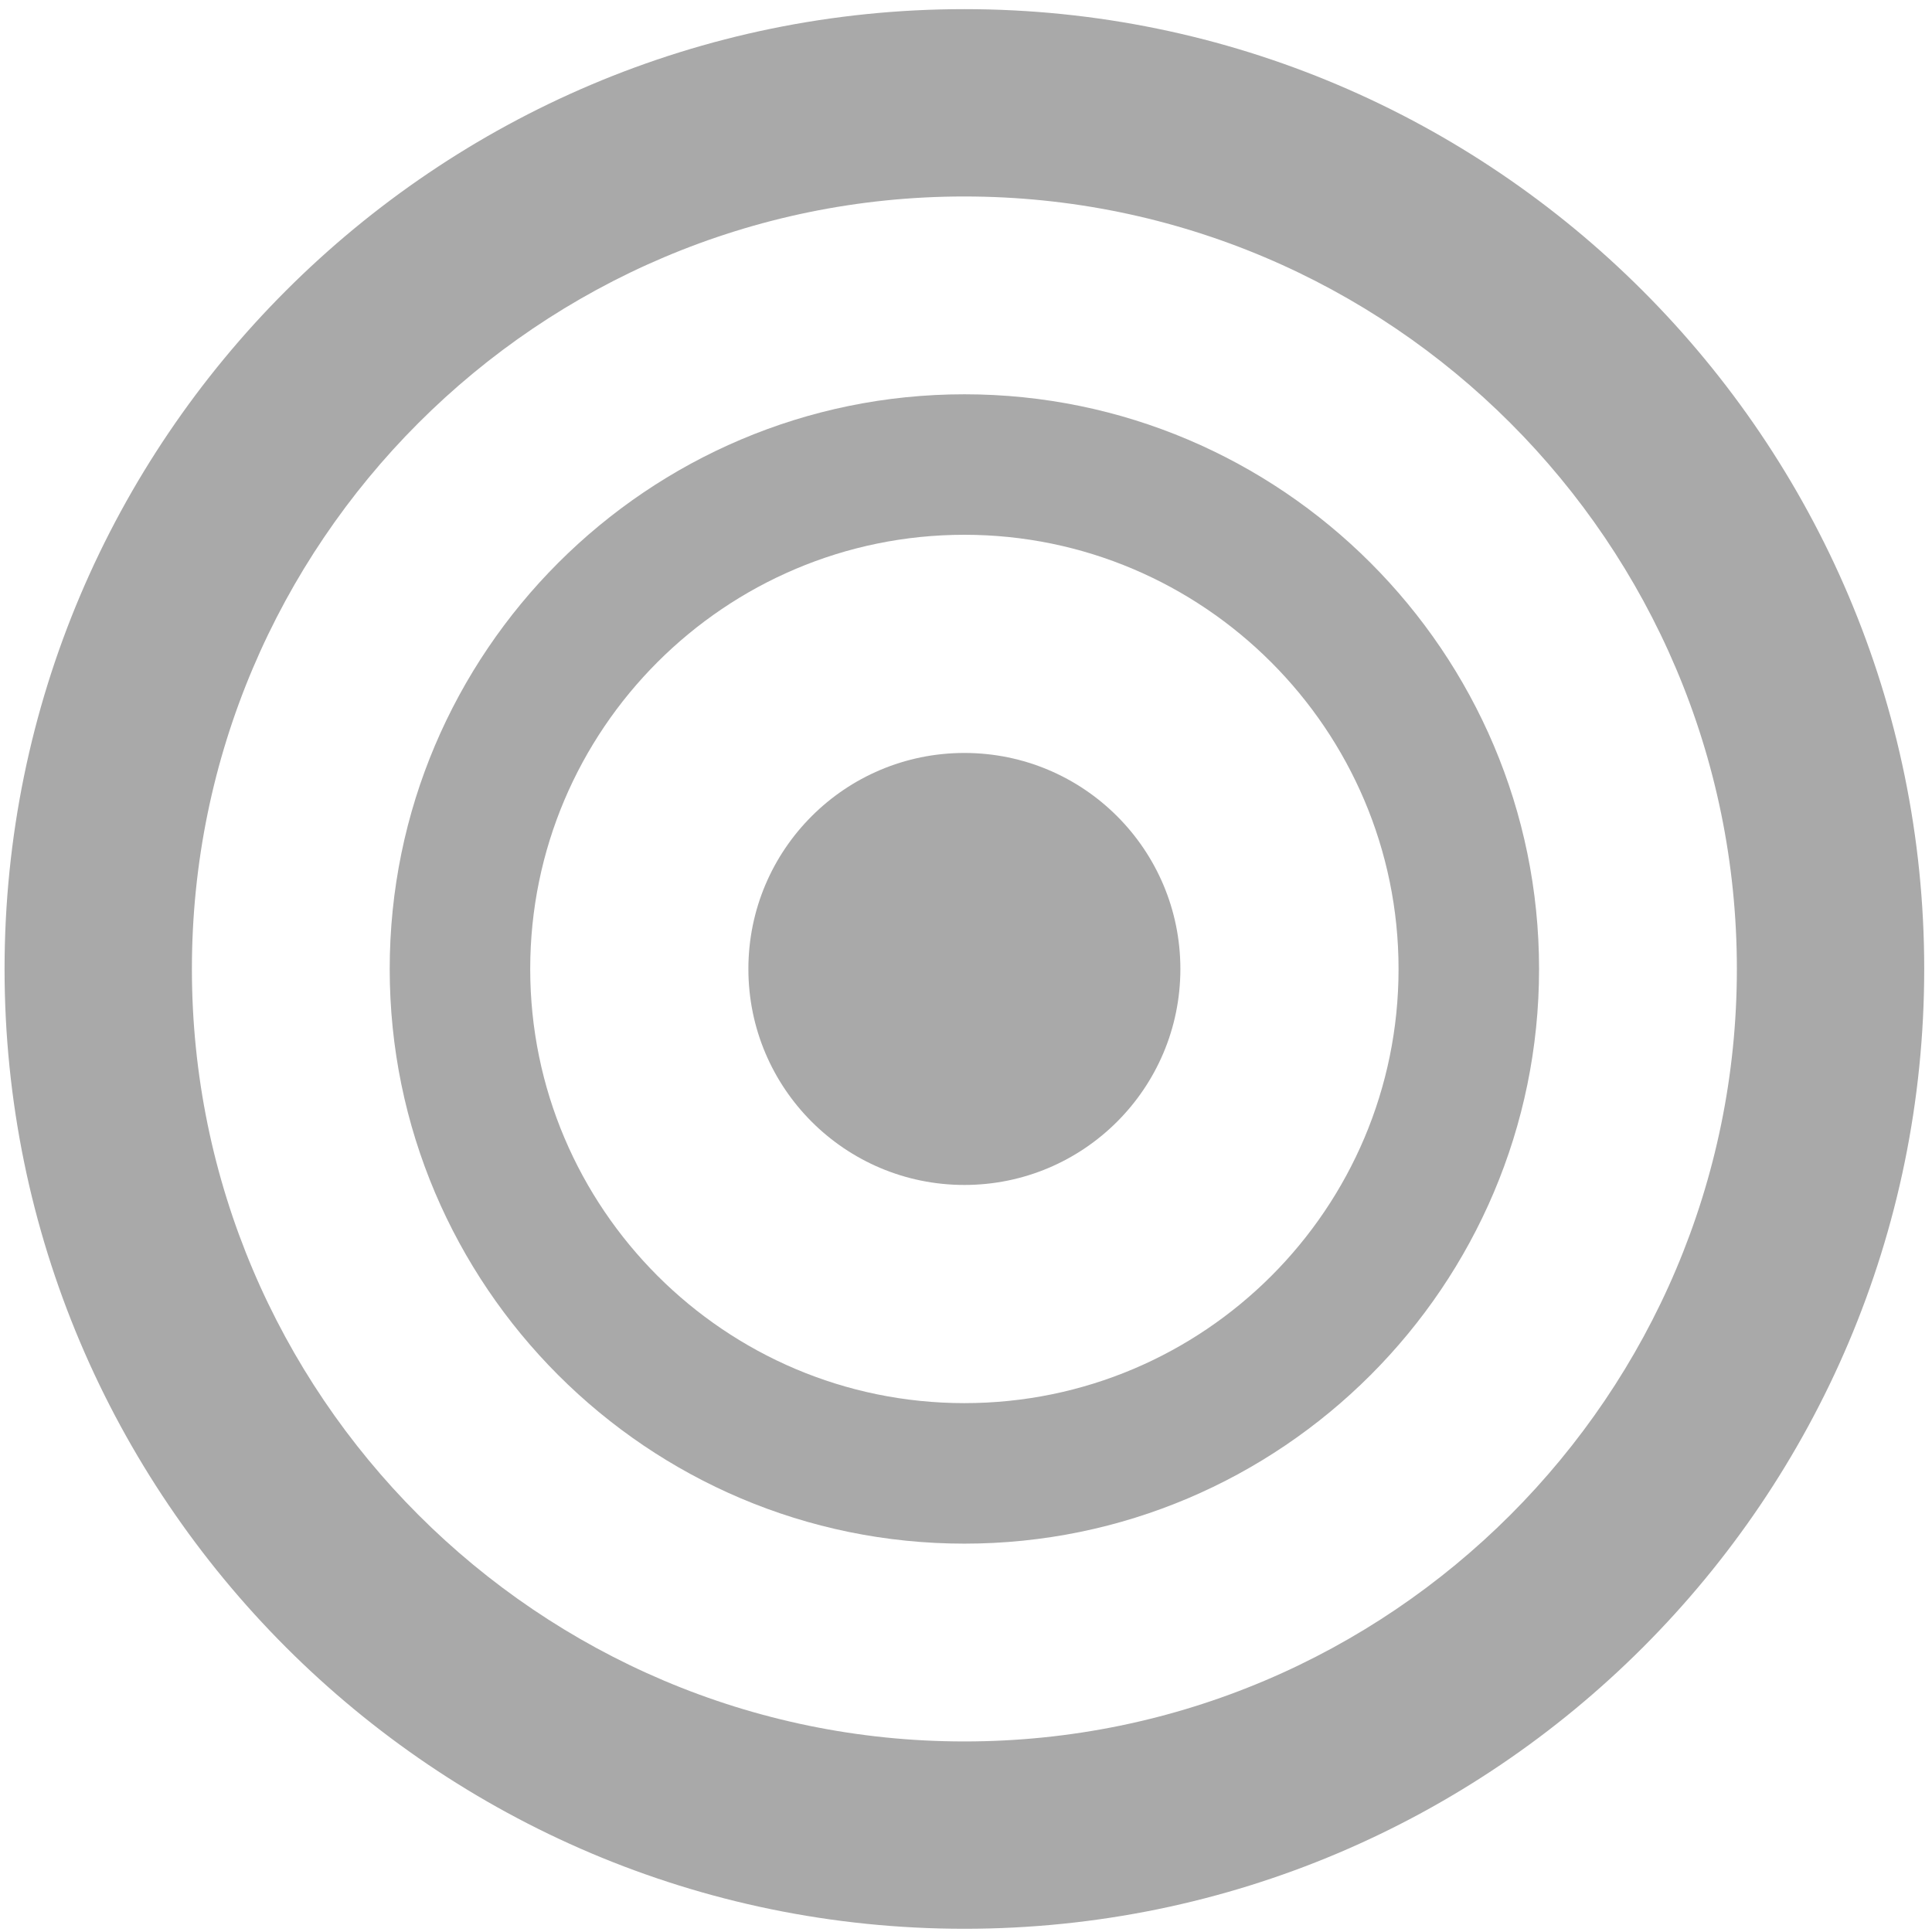
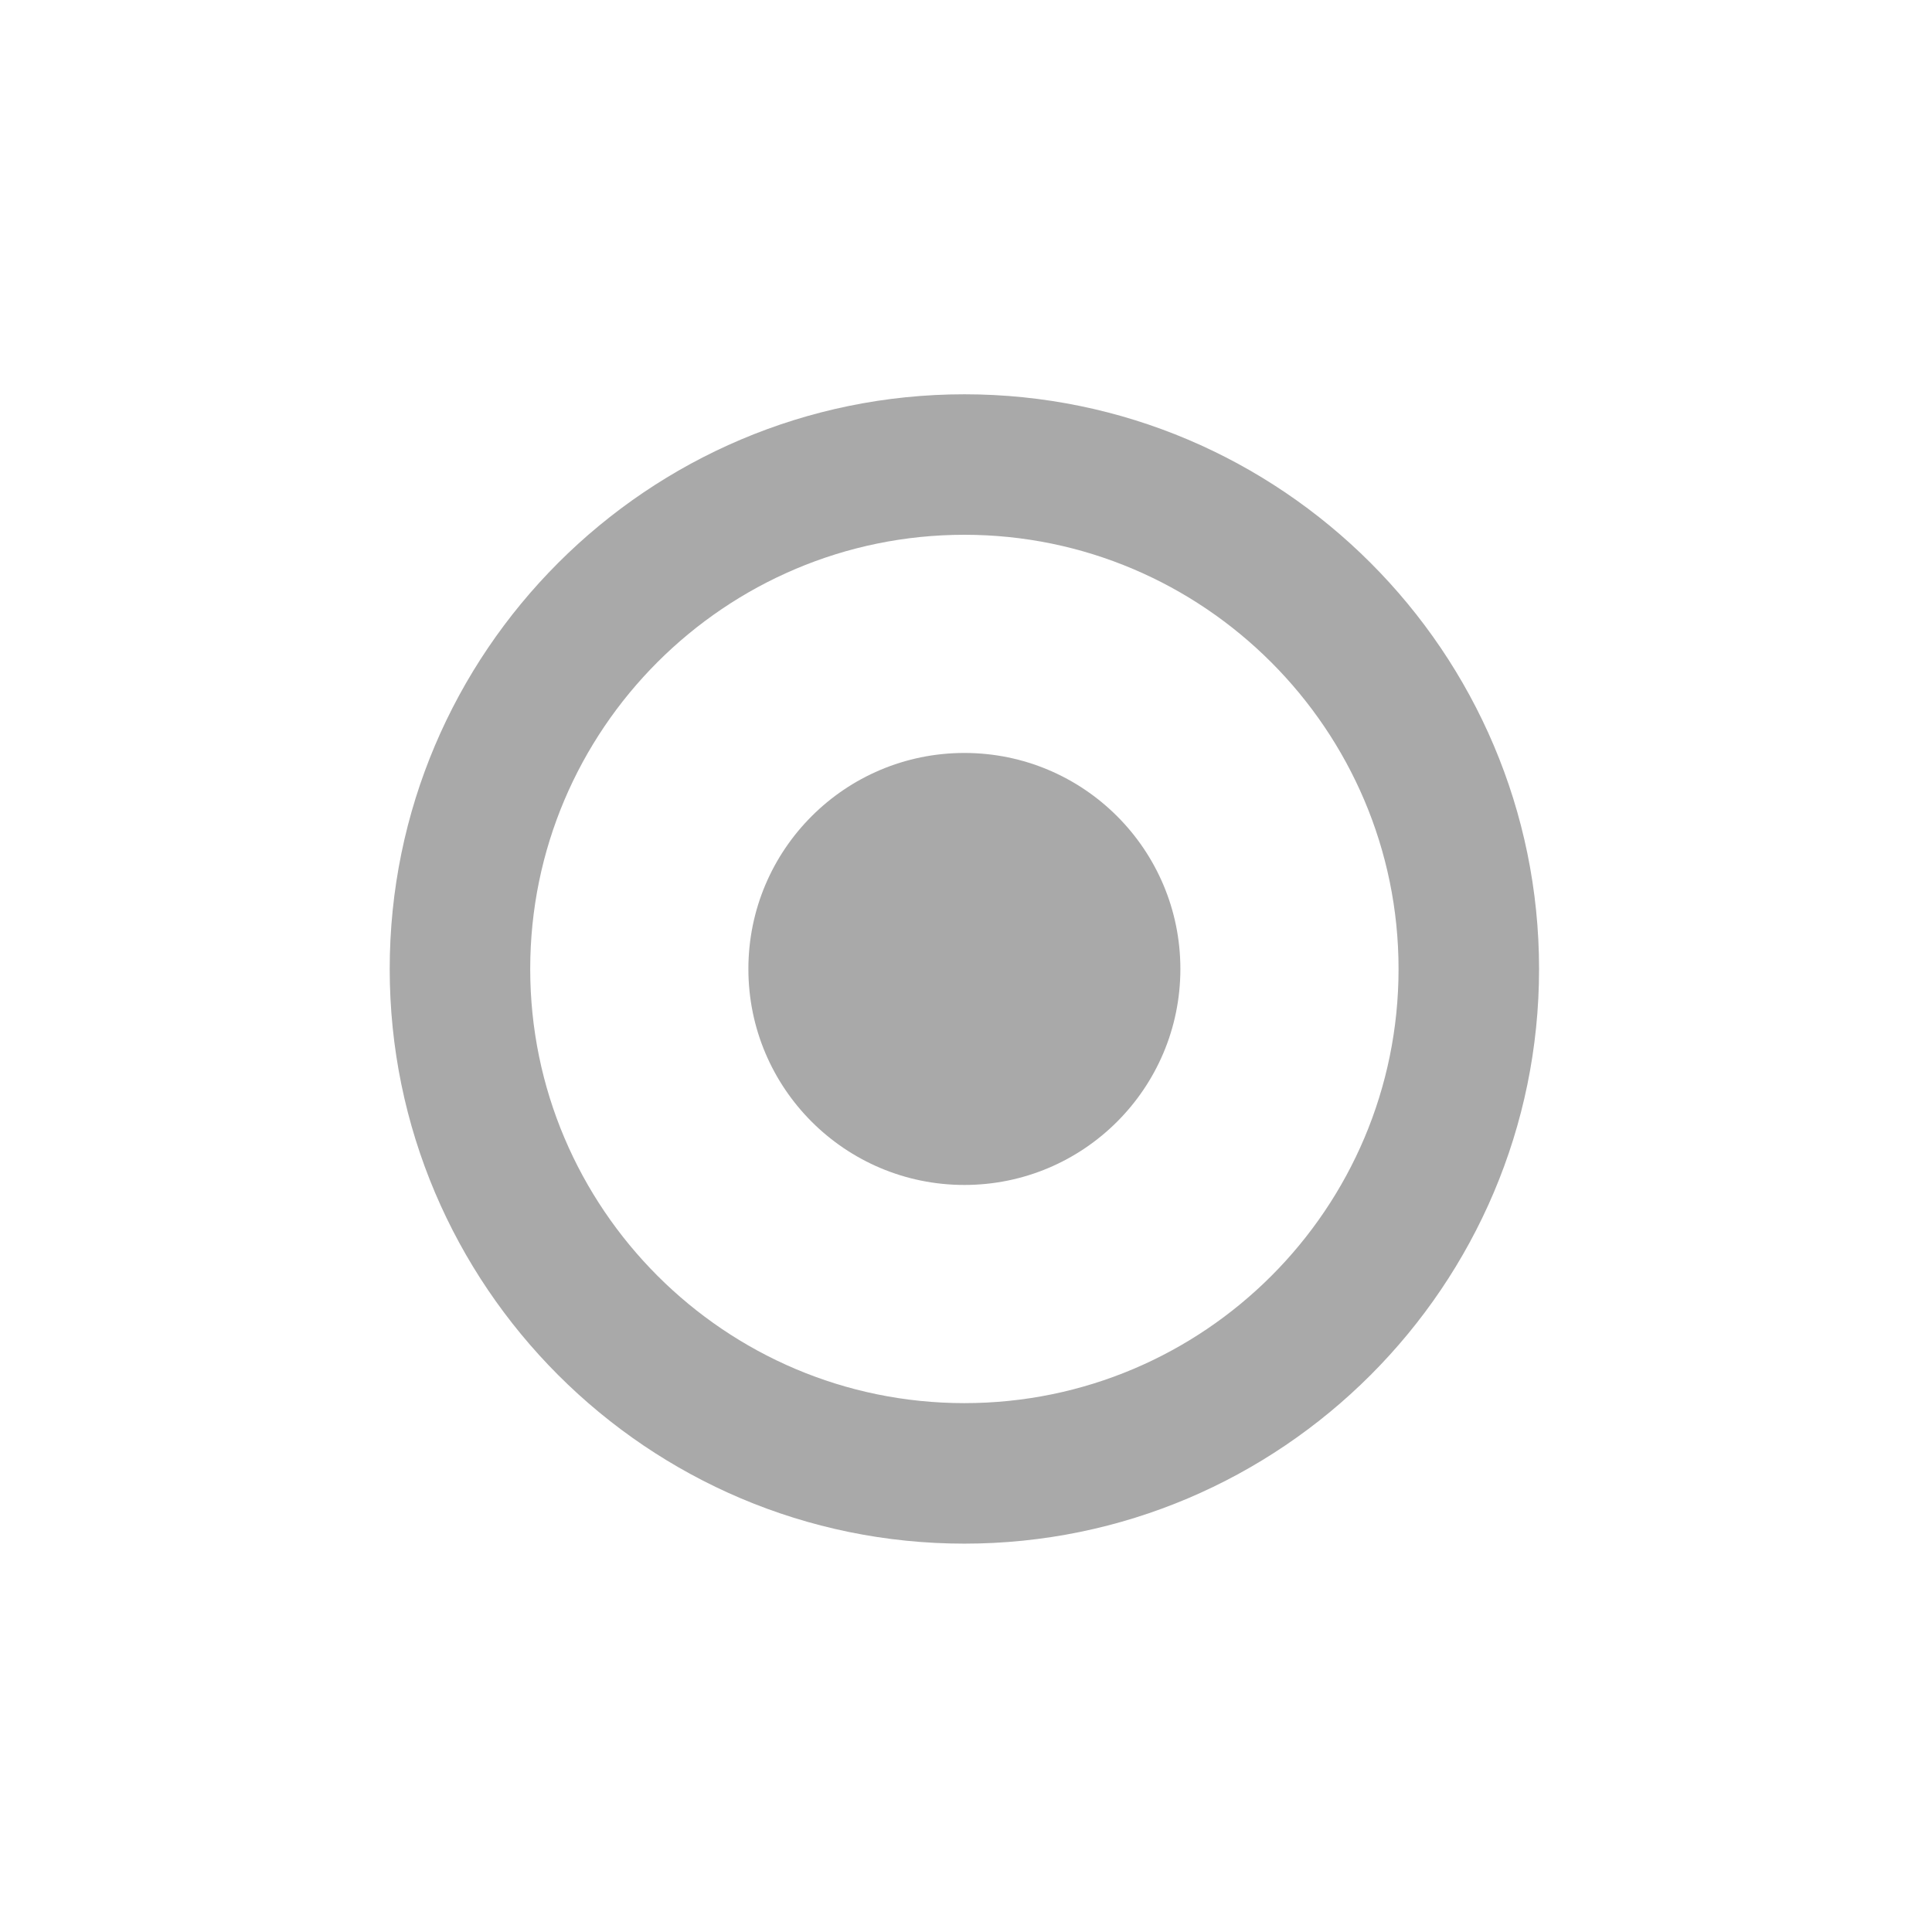
<svg xmlns="http://www.w3.org/2000/svg" t="1741653137583" class="icon" viewBox="0 0 1024 1024" version="1.1" p-id="1610" width="200" height="200">
-   <path d="M511.142 1022.293C230.496 1022.293 2.418 793.919 2.418 513.568 2.418 232.921 230.793 4.847 511.142 4.847c280.352 0 508.732 228.372 508.732 508.721C1019.873 794.218 791.794 1022.293 511.142 1022.293z m0-918.156c-225.741 0-409.431 183.689-409.431 409.434s183.689 409.434 409.431 409.434c225.743 0 409.436-183.69 409.436-409.434S736.886 104.137 511.142 104.137z" fill="#a9a9a9" p-id="1611" />
  <path d="M511.142 818.162c-167.917 0-304.589-136.677-304.589-304.591s136.677-304.591 304.589-304.591c167.914 0 304.592 136.677 304.592 304.591s-136.678 304.591-304.592 304.591z m0-534.717c-126.744 0-230.12 103.088-230.12 230.122 0 126.747 103.088 230.122 230.12 230.122 127.039 0 230.12-103.086 230.12-230.122 0-126.746-103.381-230.122-230.12-230.122z" fill="#a9a9a9" p-id="1612" />
  <path d="M396.66 513.567v0.005c0 63.225 51.249 114.478 114.481 114.478 63.223 0 114.481-51.249 114.481-114.478v-0.009c0-63.225-51.258-114.48-114.481-114.48s-114.481 51.251-114.481 114.48v0.003z" fill="#a9a9a9" p-id="1613" />
</svg>